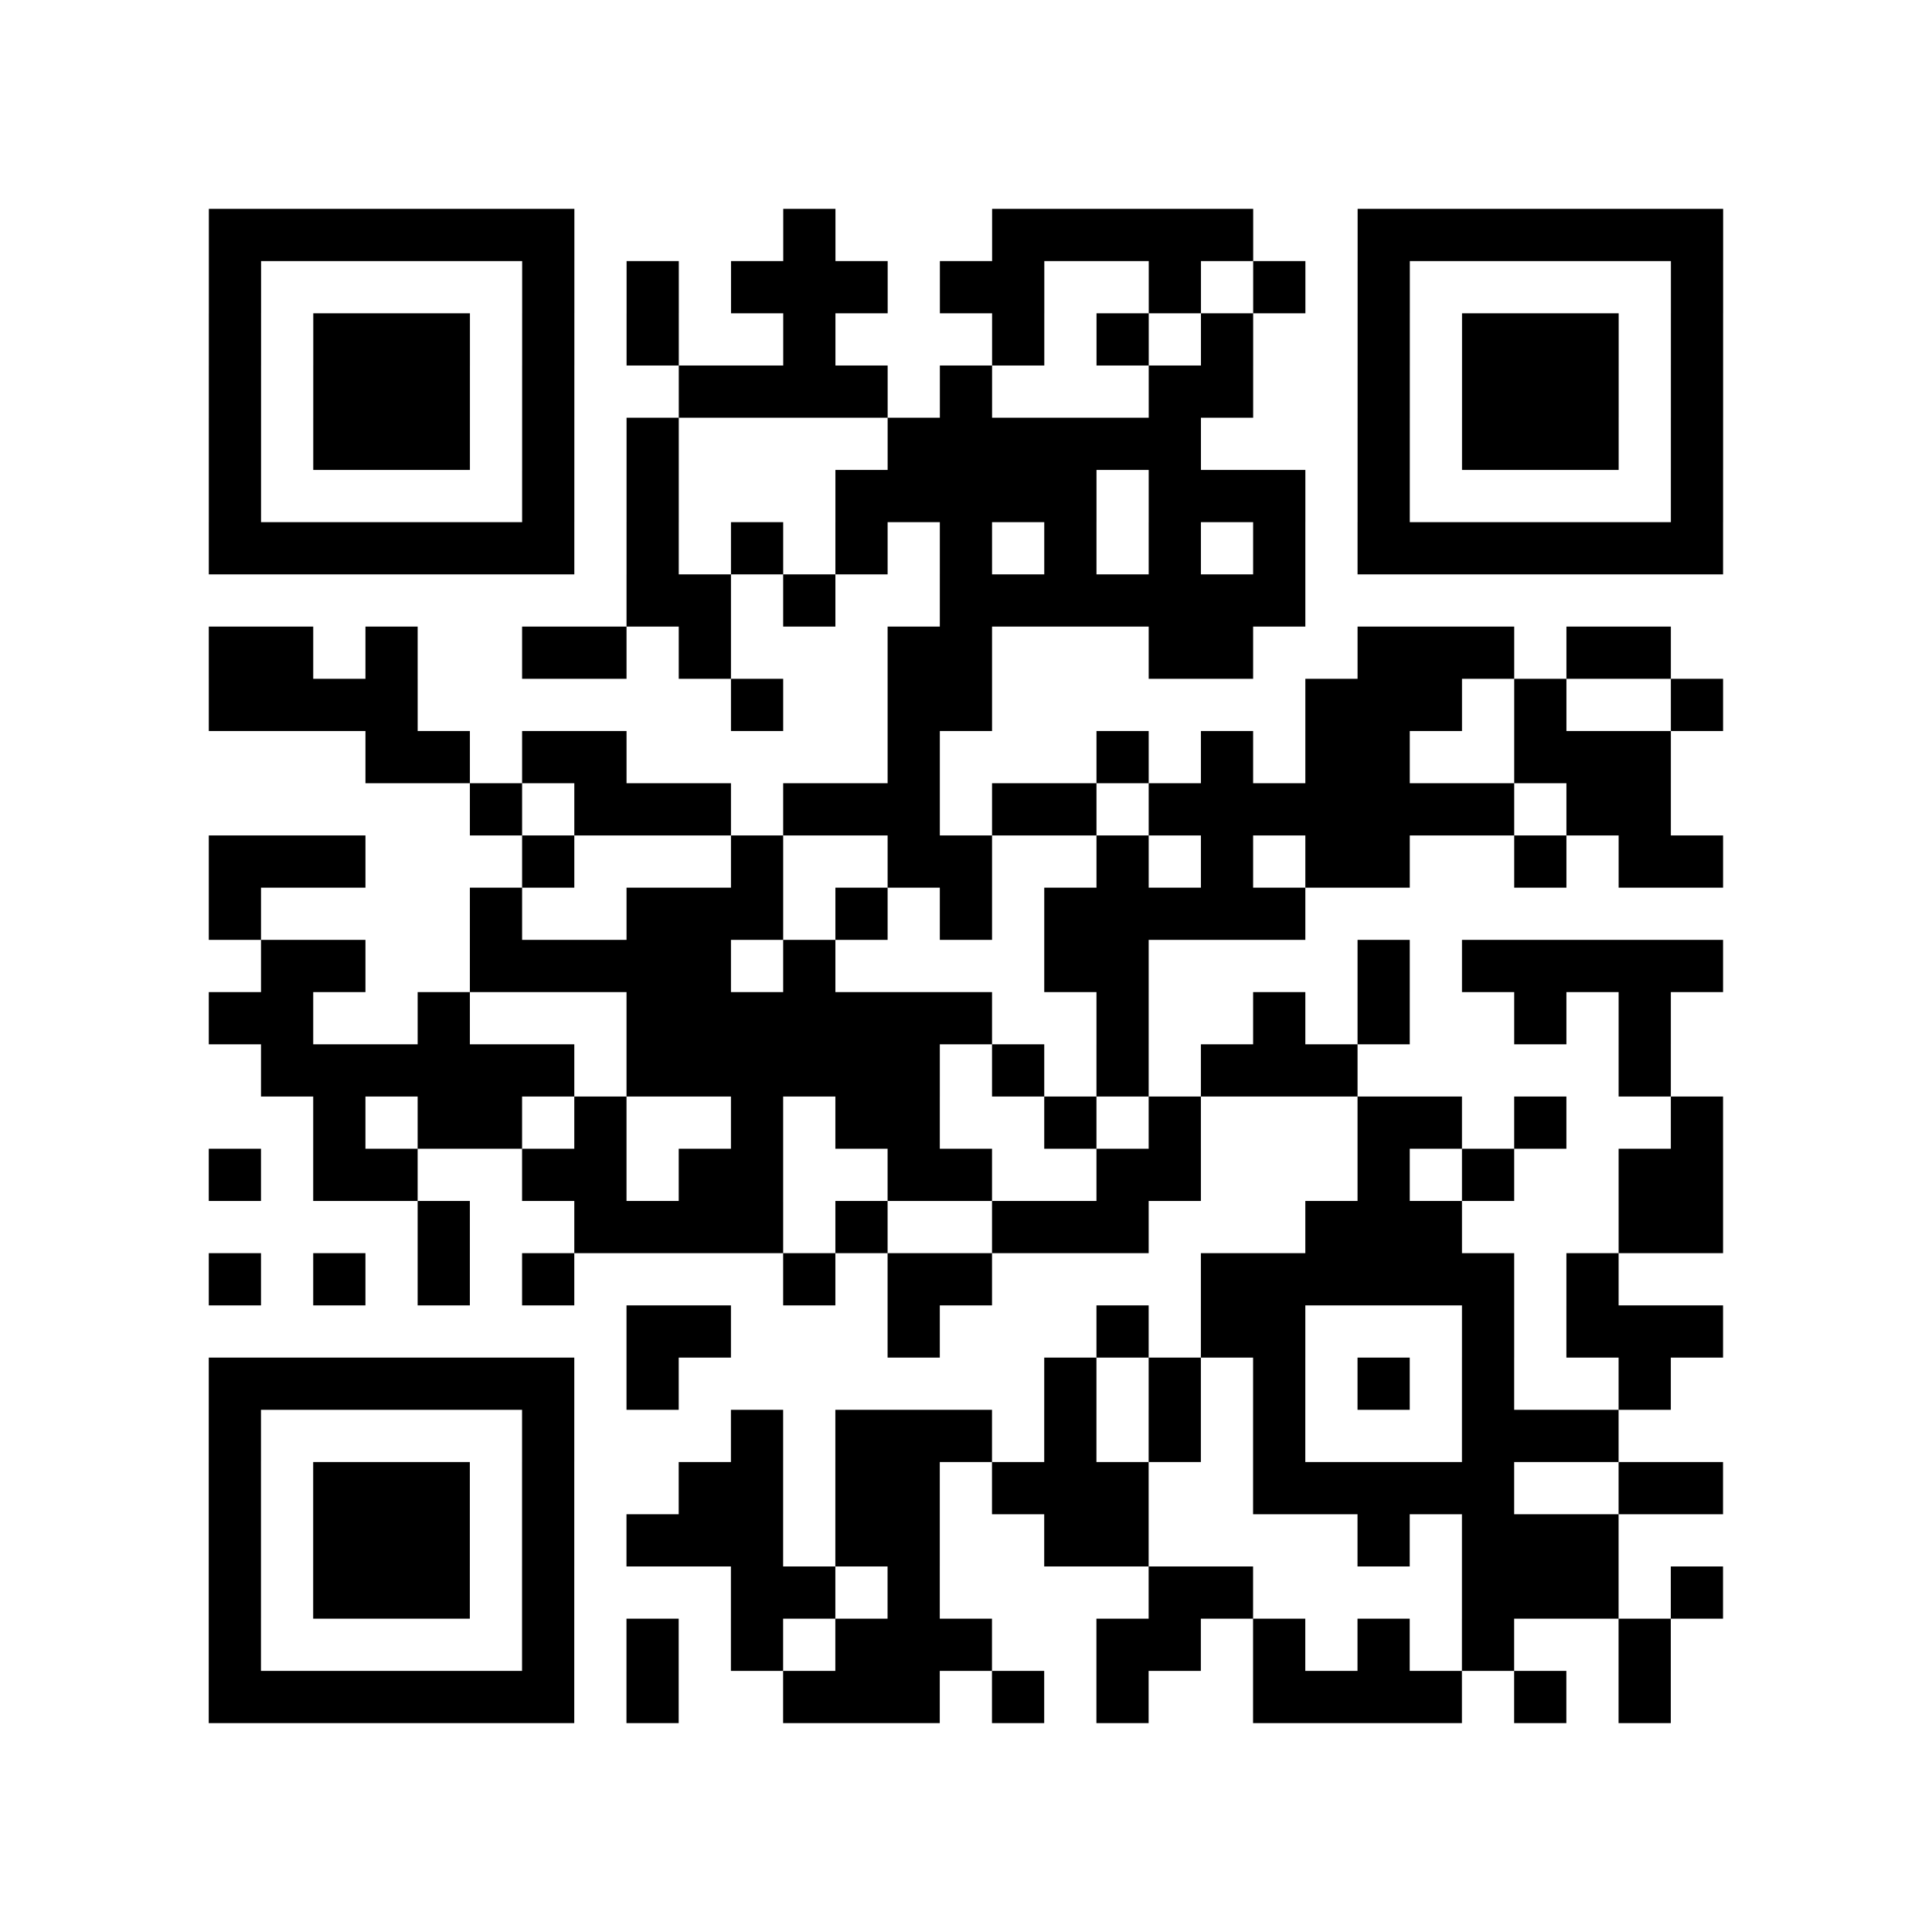
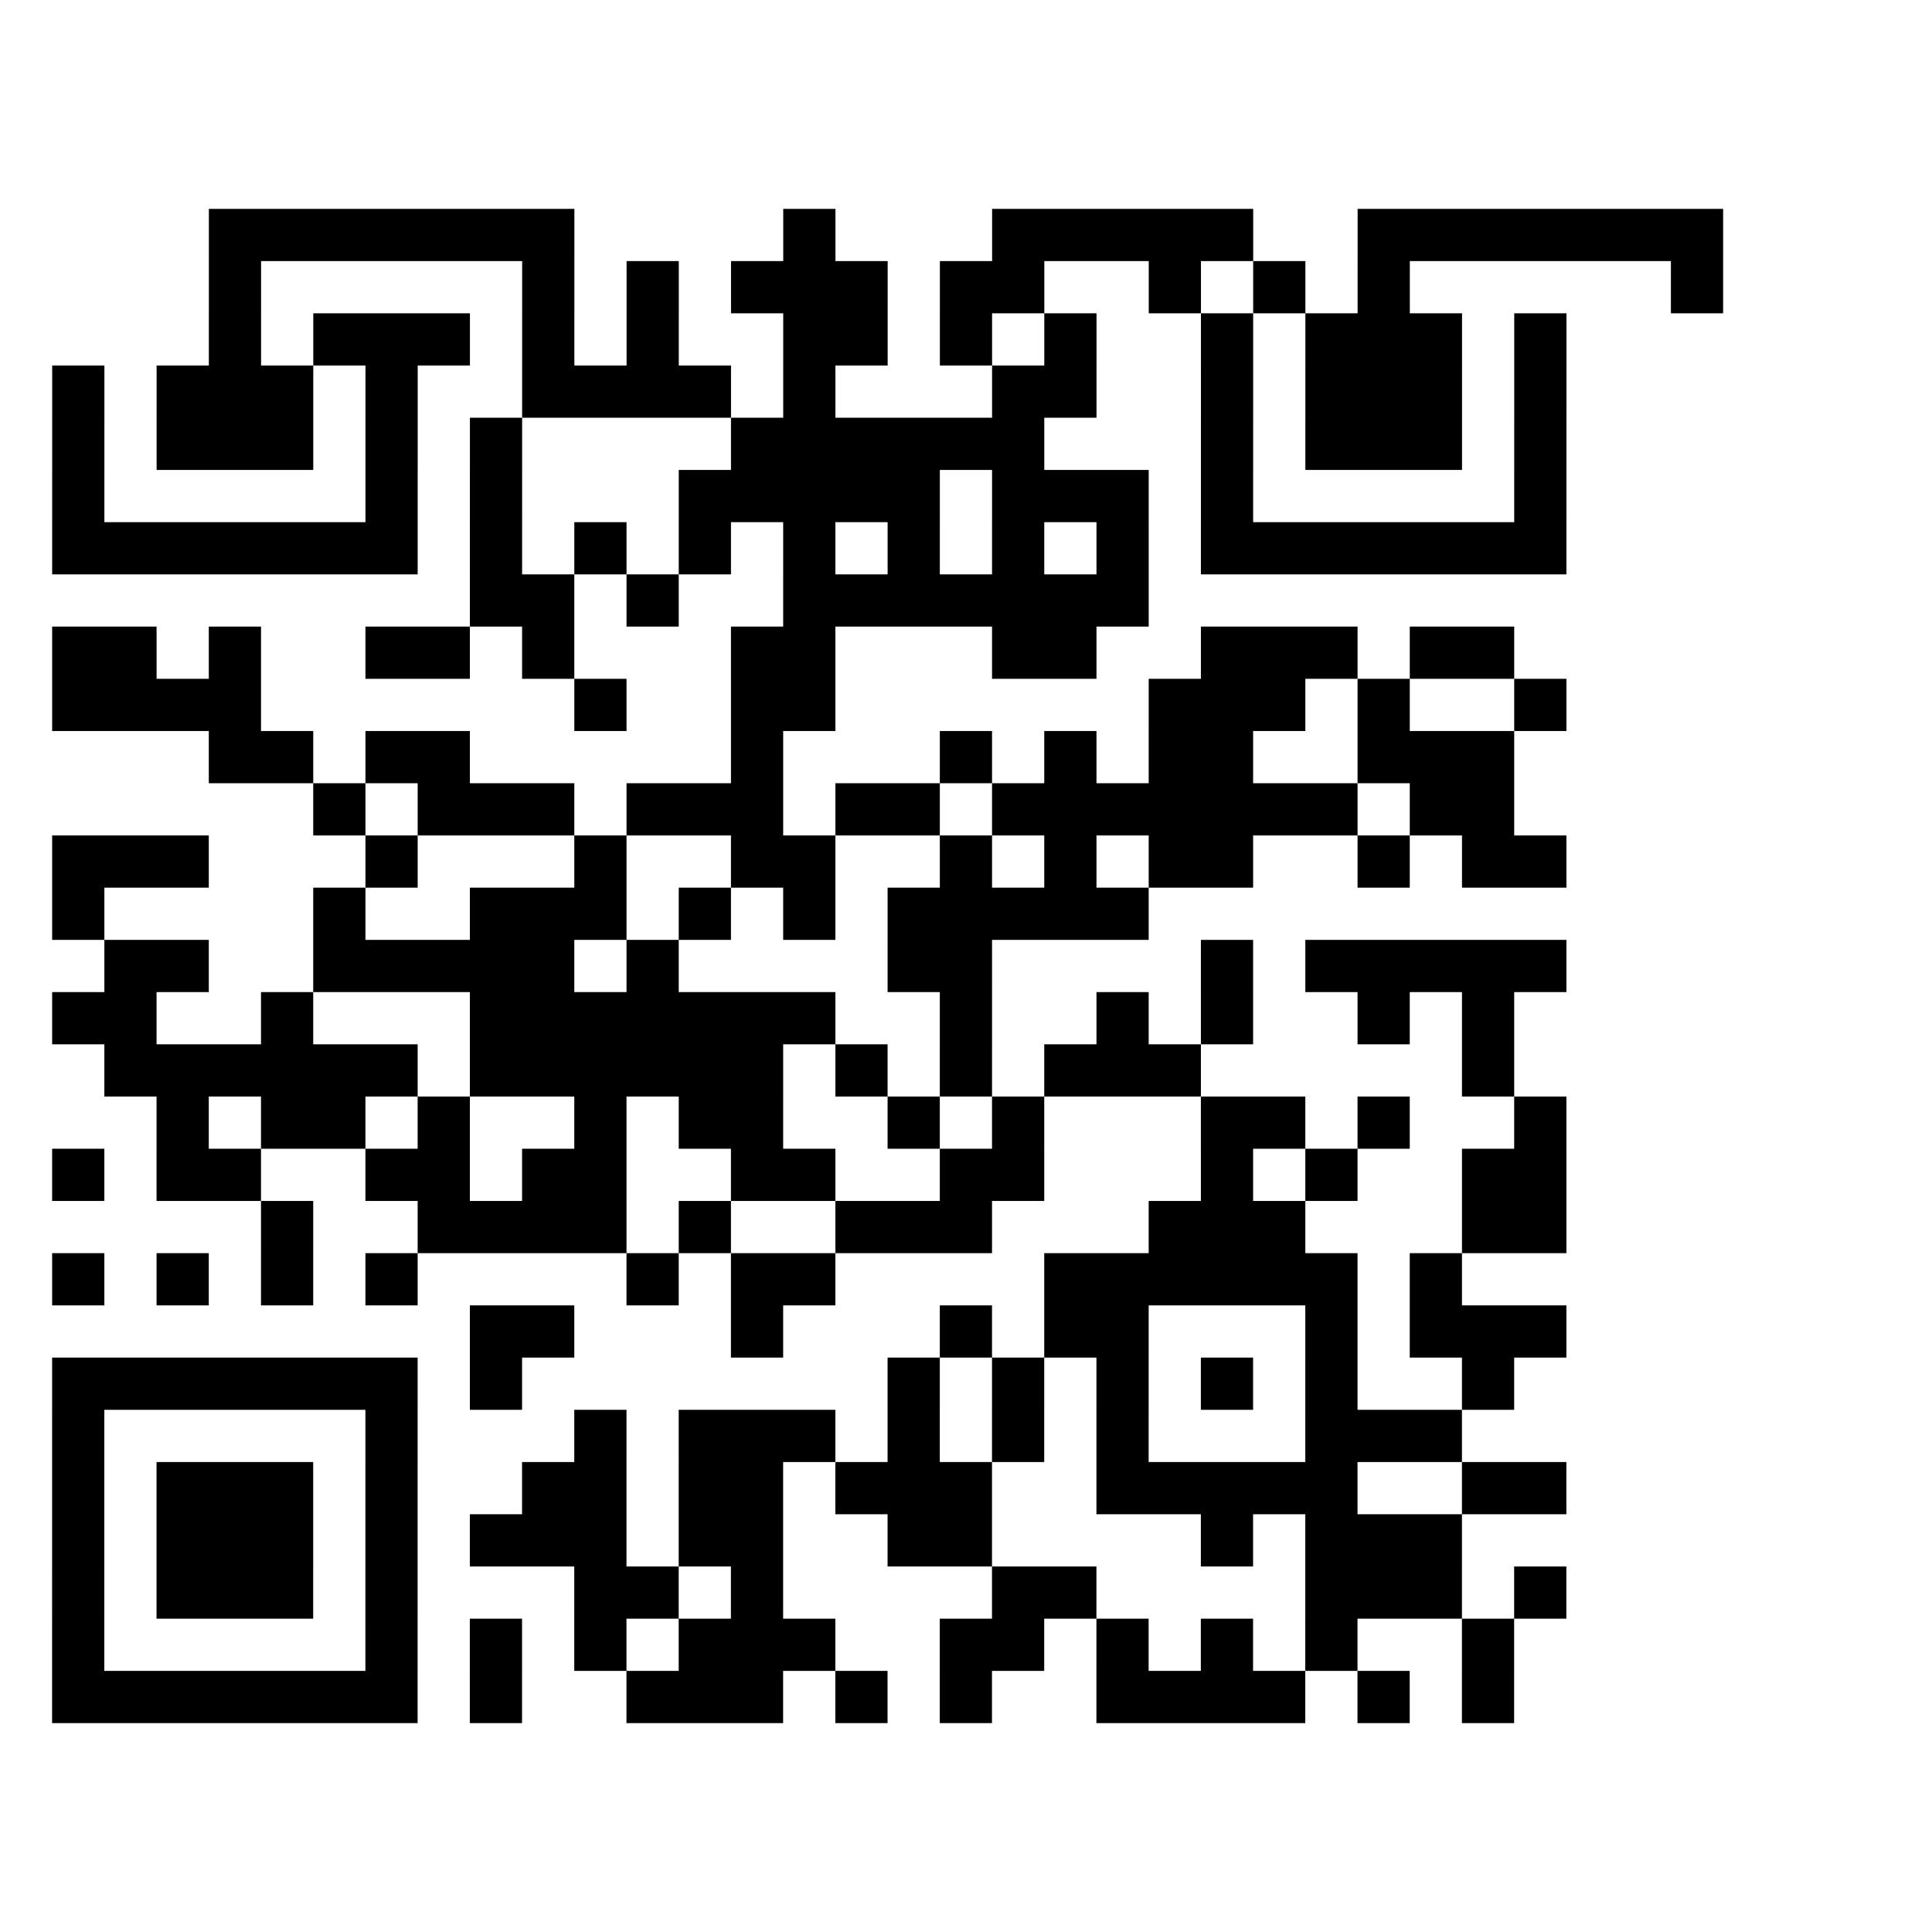
<svg xmlns="http://www.w3.org/2000/svg" width="37" height="37" class="segno">
-   <path class="qrline" stroke="#000" d="M4 4.5h7m4 0h1m3 0h5m2 0h7m-29 1h1m5 0h1m1 0h1m1 0h3m1 0h2m2 0h1m1 0h1m1 0h1m5 0h1m-29 1h1m1 0h3m1 0h1m1 0h1m2 0h1m3 0h1m1 0h1m1 0h1m2 0h1m1 0h3m1 0h1m-29 1h1m1 0h3m1 0h1m2 0h4m1 0h1m3 0h2m2 0h1m1 0h3m1 0h1m-29 1h1m1 0h3m1 0h1m1 0h1m4 0h6m3 0h1m1 0h3m1 0h1m-29 1h1m5 0h1m1 0h1m3 0h5m1 0h3m1 0h1m5 0h1m-29 1h7m1 0h1m1 0h1m1 0h1m1 0h1m1 0h1m1 0h1m1 0h1m1 0h7m-21 1h2m1 0h1m2 0h7m-21 1h2m1 0h1m2 0h2m1 0h1m3 0h2m3 0h2m2 0h3m1 0h2m-28 1h4m6 0h1m2 0h2m6 0h3m1 0h1m2 0h1m-26 1h2m1 0h2m5 0h1m3 0h1m1 0h1m1 0h2m2 0h3m-23 1h1m1 0h3m1 0h3m1 0h2m1 0h7m1 0h2m-28 1h3m3 0h1m3 0h1m2 0h2m2 0h1m1 0h1m1 0h2m2 0h1m1 0h2m-29 1h1m4 0h1m2 0h3m1 0h1m1 0h1m1 0h5m-20 1h2m2 0h5m1 0h1m4 0h2m4 0h1m1 0h5m-29 1h2m2 0h1m3 0h7m2 0h1m2 0h1m1 0h1m2 0h1m1 0h1m-27 1h6m1 0h6m1 0h1m1 0h1m1 0h3m5 0h1m-26 1h1m1 0h2m1 0h1m2 0h1m1 0h2m2 0h1m1 0h1m3 0h2m1 0h1m2 0h1m-29 1h1m1 0h2m2 0h2m1 0h2m2 0h2m2 0h2m3 0h1m1 0h1m2 0h2m-25 1h1m2 0h4m1 0h1m2 0h3m3 0h3m3 0h2m-29 1h1m1 0h1m1 0h1m1 0h1m4 0h1m1 0h2m4 0h6m1 0h1m-19 1h2m3 0h1m3 0h1m1 0h2m3 0h1m1 0h3m-29 1h7m1 0h1m7 0h1m1 0h1m1 0h1m1 0h1m1 0h1m2 0h1m-28 1h1m5 0h1m3 0h1m1 0h3m1 0h1m1 0h1m1 0h1m3 0h3m-27 1h1m1 0h3m1 0h1m2 0h2m1 0h2m1 0h3m2 0h5m2 0h2m-29 1h1m1 0h3m1 0h1m1 0h3m1 0h2m2 0h2m4 0h1m1 0h3m-27 1h1m1 0h3m1 0h1m3 0h2m1 0h1m4 0h2m4 0h3m1 0h1m-29 1h1m5 0h1m1 0h1m1 0h1m1 0h3m2 0h2m1 0h1m1 0h1m1 0h1m2 0h1m-28 1h7m1 0h1m2 0h3m1 0h1m1 0h1m2 0h4m1 0h1m1 0h1" />
+   <path class="qrline" stroke="#000" d="M4 4.5h7m4 0h1m3 0h5m2 0h7m-29 1h1m5 0h1m1 0h1m1 0h3m1 0h2m2 0h1m1 0h1m1 0h1m5 0h1m-29 1h1m1 0h3m1 0h1m1 0h1m2 0h1h1m1 0h1m1 0h1m2 0h1m1 0h3m1 0h1m-29 1h1m1 0h3m1 0h1m2 0h4m1 0h1m3 0h2m2 0h1m1 0h3m1 0h1m-29 1h1m1 0h3m1 0h1m1 0h1m4 0h6m3 0h1m1 0h3m1 0h1m-29 1h1m5 0h1m1 0h1m3 0h5m1 0h3m1 0h1m5 0h1m-29 1h7m1 0h1m1 0h1m1 0h1m1 0h1m1 0h1m1 0h1m1 0h1m1 0h7m-21 1h2m1 0h1m2 0h7m-21 1h2m1 0h1m2 0h2m1 0h1m3 0h2m3 0h2m2 0h3m1 0h2m-28 1h4m6 0h1m2 0h2m6 0h3m1 0h1m2 0h1m-26 1h2m1 0h2m5 0h1m3 0h1m1 0h1m1 0h2m2 0h3m-23 1h1m1 0h3m1 0h3m1 0h2m1 0h7m1 0h2m-28 1h3m3 0h1m3 0h1m2 0h2m2 0h1m1 0h1m1 0h2m2 0h1m1 0h2m-29 1h1m4 0h1m2 0h3m1 0h1m1 0h1m1 0h5m-20 1h2m2 0h5m1 0h1m4 0h2m4 0h1m1 0h5m-29 1h2m2 0h1m3 0h7m2 0h1m2 0h1m1 0h1m2 0h1m1 0h1m-27 1h6m1 0h6m1 0h1m1 0h1m1 0h3m5 0h1m-26 1h1m1 0h2m1 0h1m2 0h1m1 0h2m2 0h1m1 0h1m3 0h2m1 0h1m2 0h1m-29 1h1m1 0h2m2 0h2m1 0h2m2 0h2m2 0h2m3 0h1m1 0h1m2 0h2m-25 1h1m2 0h4m1 0h1m2 0h3m3 0h3m3 0h2m-29 1h1m1 0h1m1 0h1m1 0h1m4 0h1m1 0h2m4 0h6m1 0h1m-19 1h2m3 0h1m3 0h1m1 0h2m3 0h1m1 0h3m-29 1h7m1 0h1m7 0h1m1 0h1m1 0h1m1 0h1m1 0h1m2 0h1m-28 1h1m5 0h1m3 0h1m1 0h3m1 0h1m1 0h1m1 0h1m3 0h3m-27 1h1m1 0h3m1 0h1m2 0h2m1 0h2m1 0h3m2 0h5m2 0h2m-29 1h1m1 0h3m1 0h1m1 0h3m1 0h2m2 0h2m4 0h1m1 0h3m-27 1h1m1 0h3m1 0h1m3 0h2m1 0h1m4 0h2m4 0h3m1 0h1m-29 1h1m5 0h1m1 0h1m1 0h1m1 0h3m2 0h2m1 0h1m1 0h1m1 0h1m2 0h1m-28 1h7m1 0h1m2 0h3m1 0h1m1 0h1m2 0h4m1 0h1m1 0h1" />
</svg>